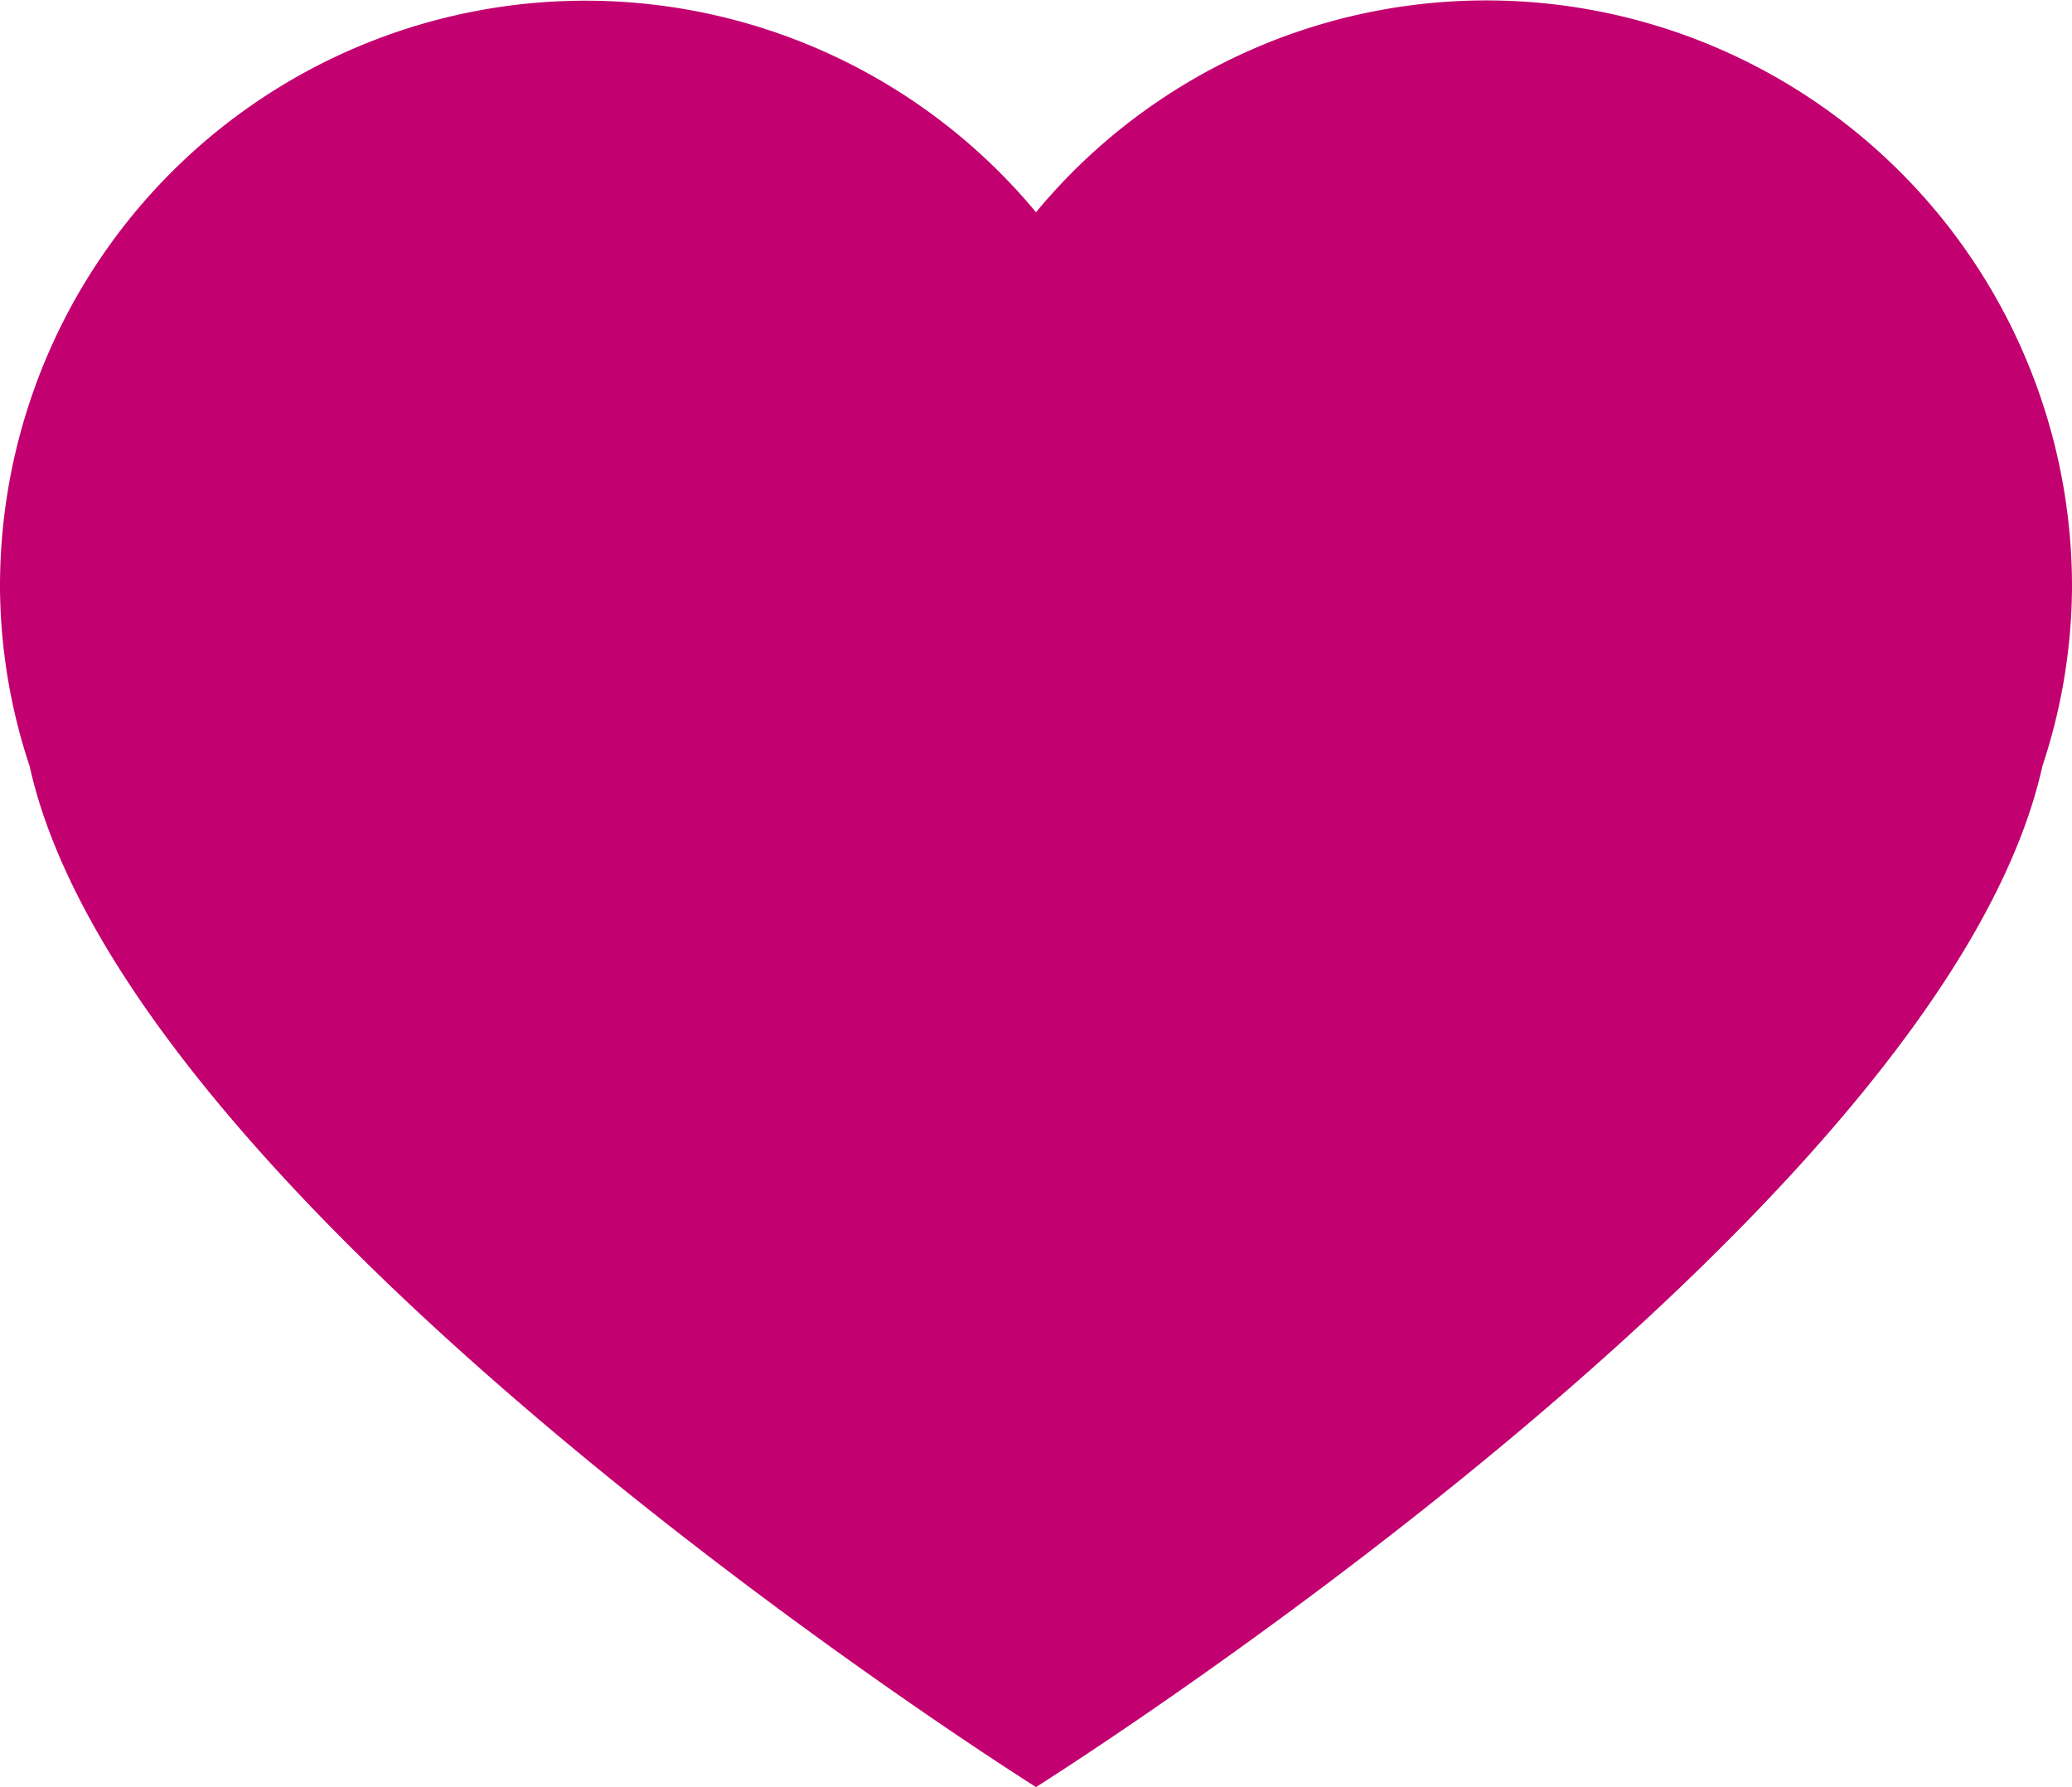
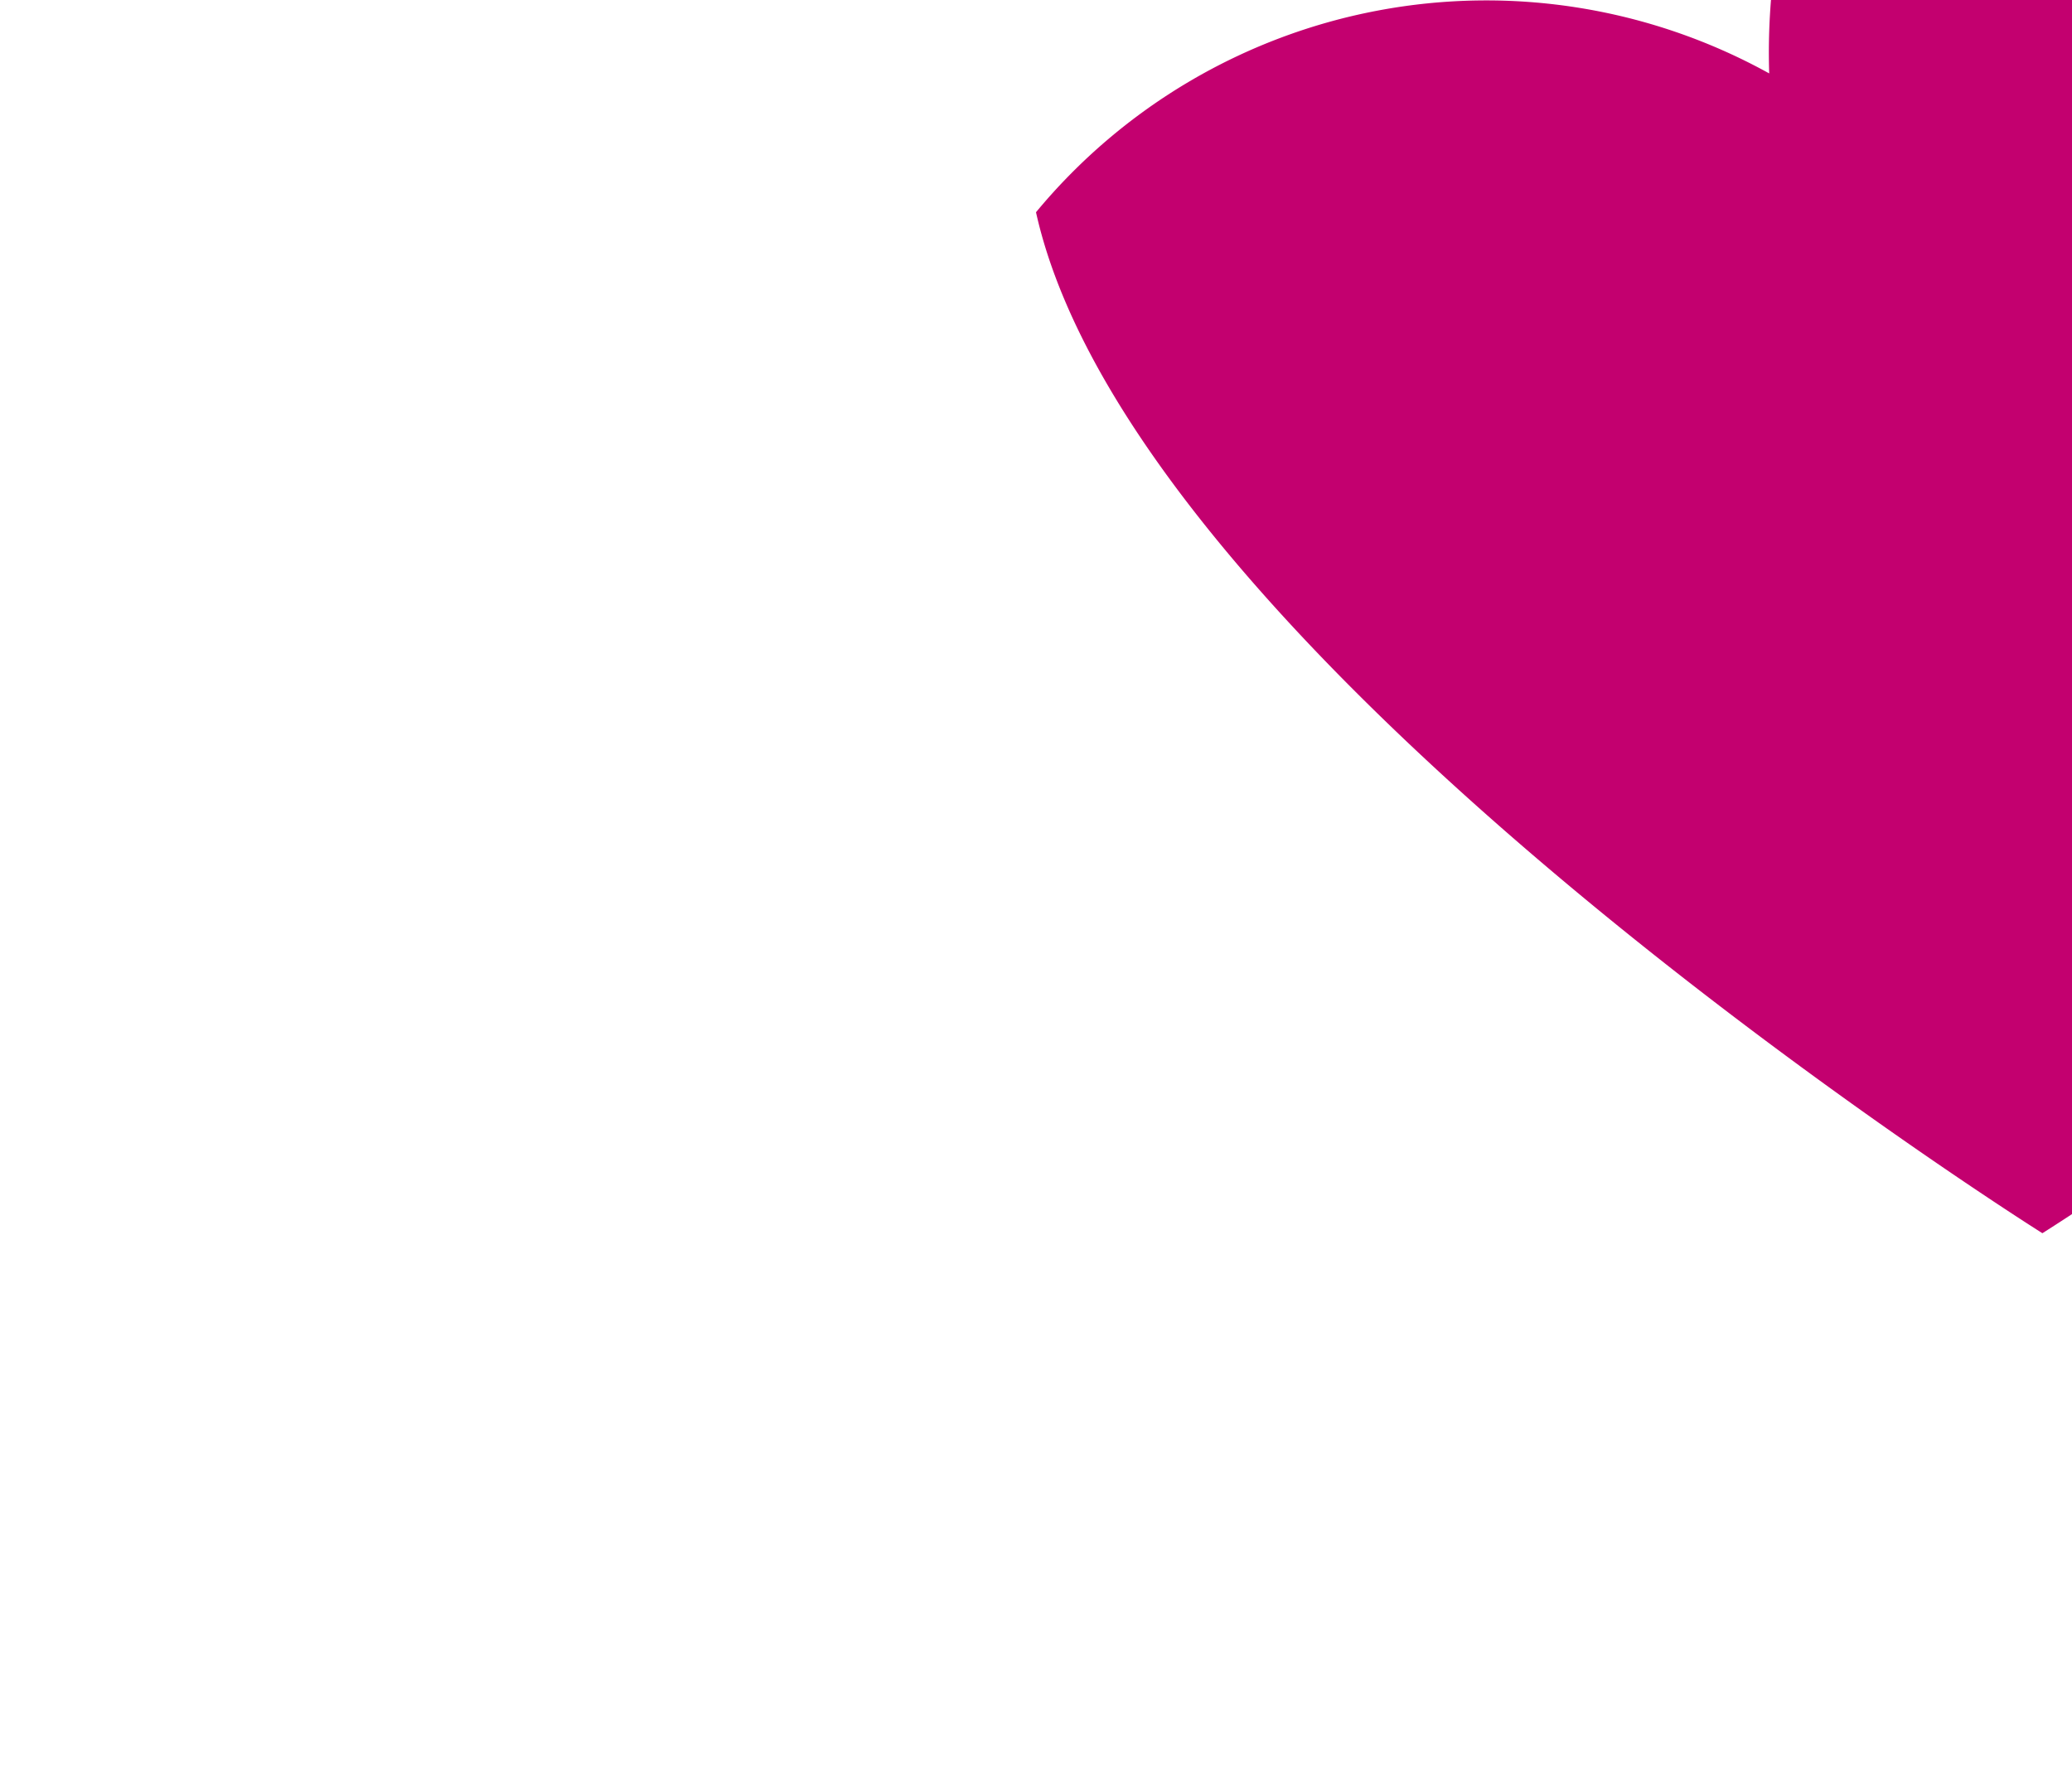
<svg xmlns="http://www.w3.org/2000/svg" id="Layer_1" data-name="Layer 1" viewBox="0 0 70 60.37">
  <defs>
    <style>.cls-1{fill:#C3006F;}</style>
  </defs>
  <title>icon-values-humility</title>
-   <path class="cls-1" d="M552.77,413A19.75,19.75,0,0,0,528,417.69a19.78,19.78,0,0,0-35,12.62,19.44,19.44,0,0,0,1,6.09c3.39,15.26,34,34.49,34,34.49s30.61-19.23,34-34.49a19.44,19.44,0,0,0,1-6.09A19.8,19.8,0,0,0,552.77,413" transform="translate(-493 -410.52)" />
+   <path class="cls-1" d="M552.77,413A19.75,19.75,0,0,0,528,417.69c3.39,15.26,34,34.49,34,34.49s30.61-19.23,34-34.49a19.44,19.44,0,0,0,1-6.09A19.8,19.8,0,0,0,552.77,413" transform="translate(-493 -410.52)" />
</svg>